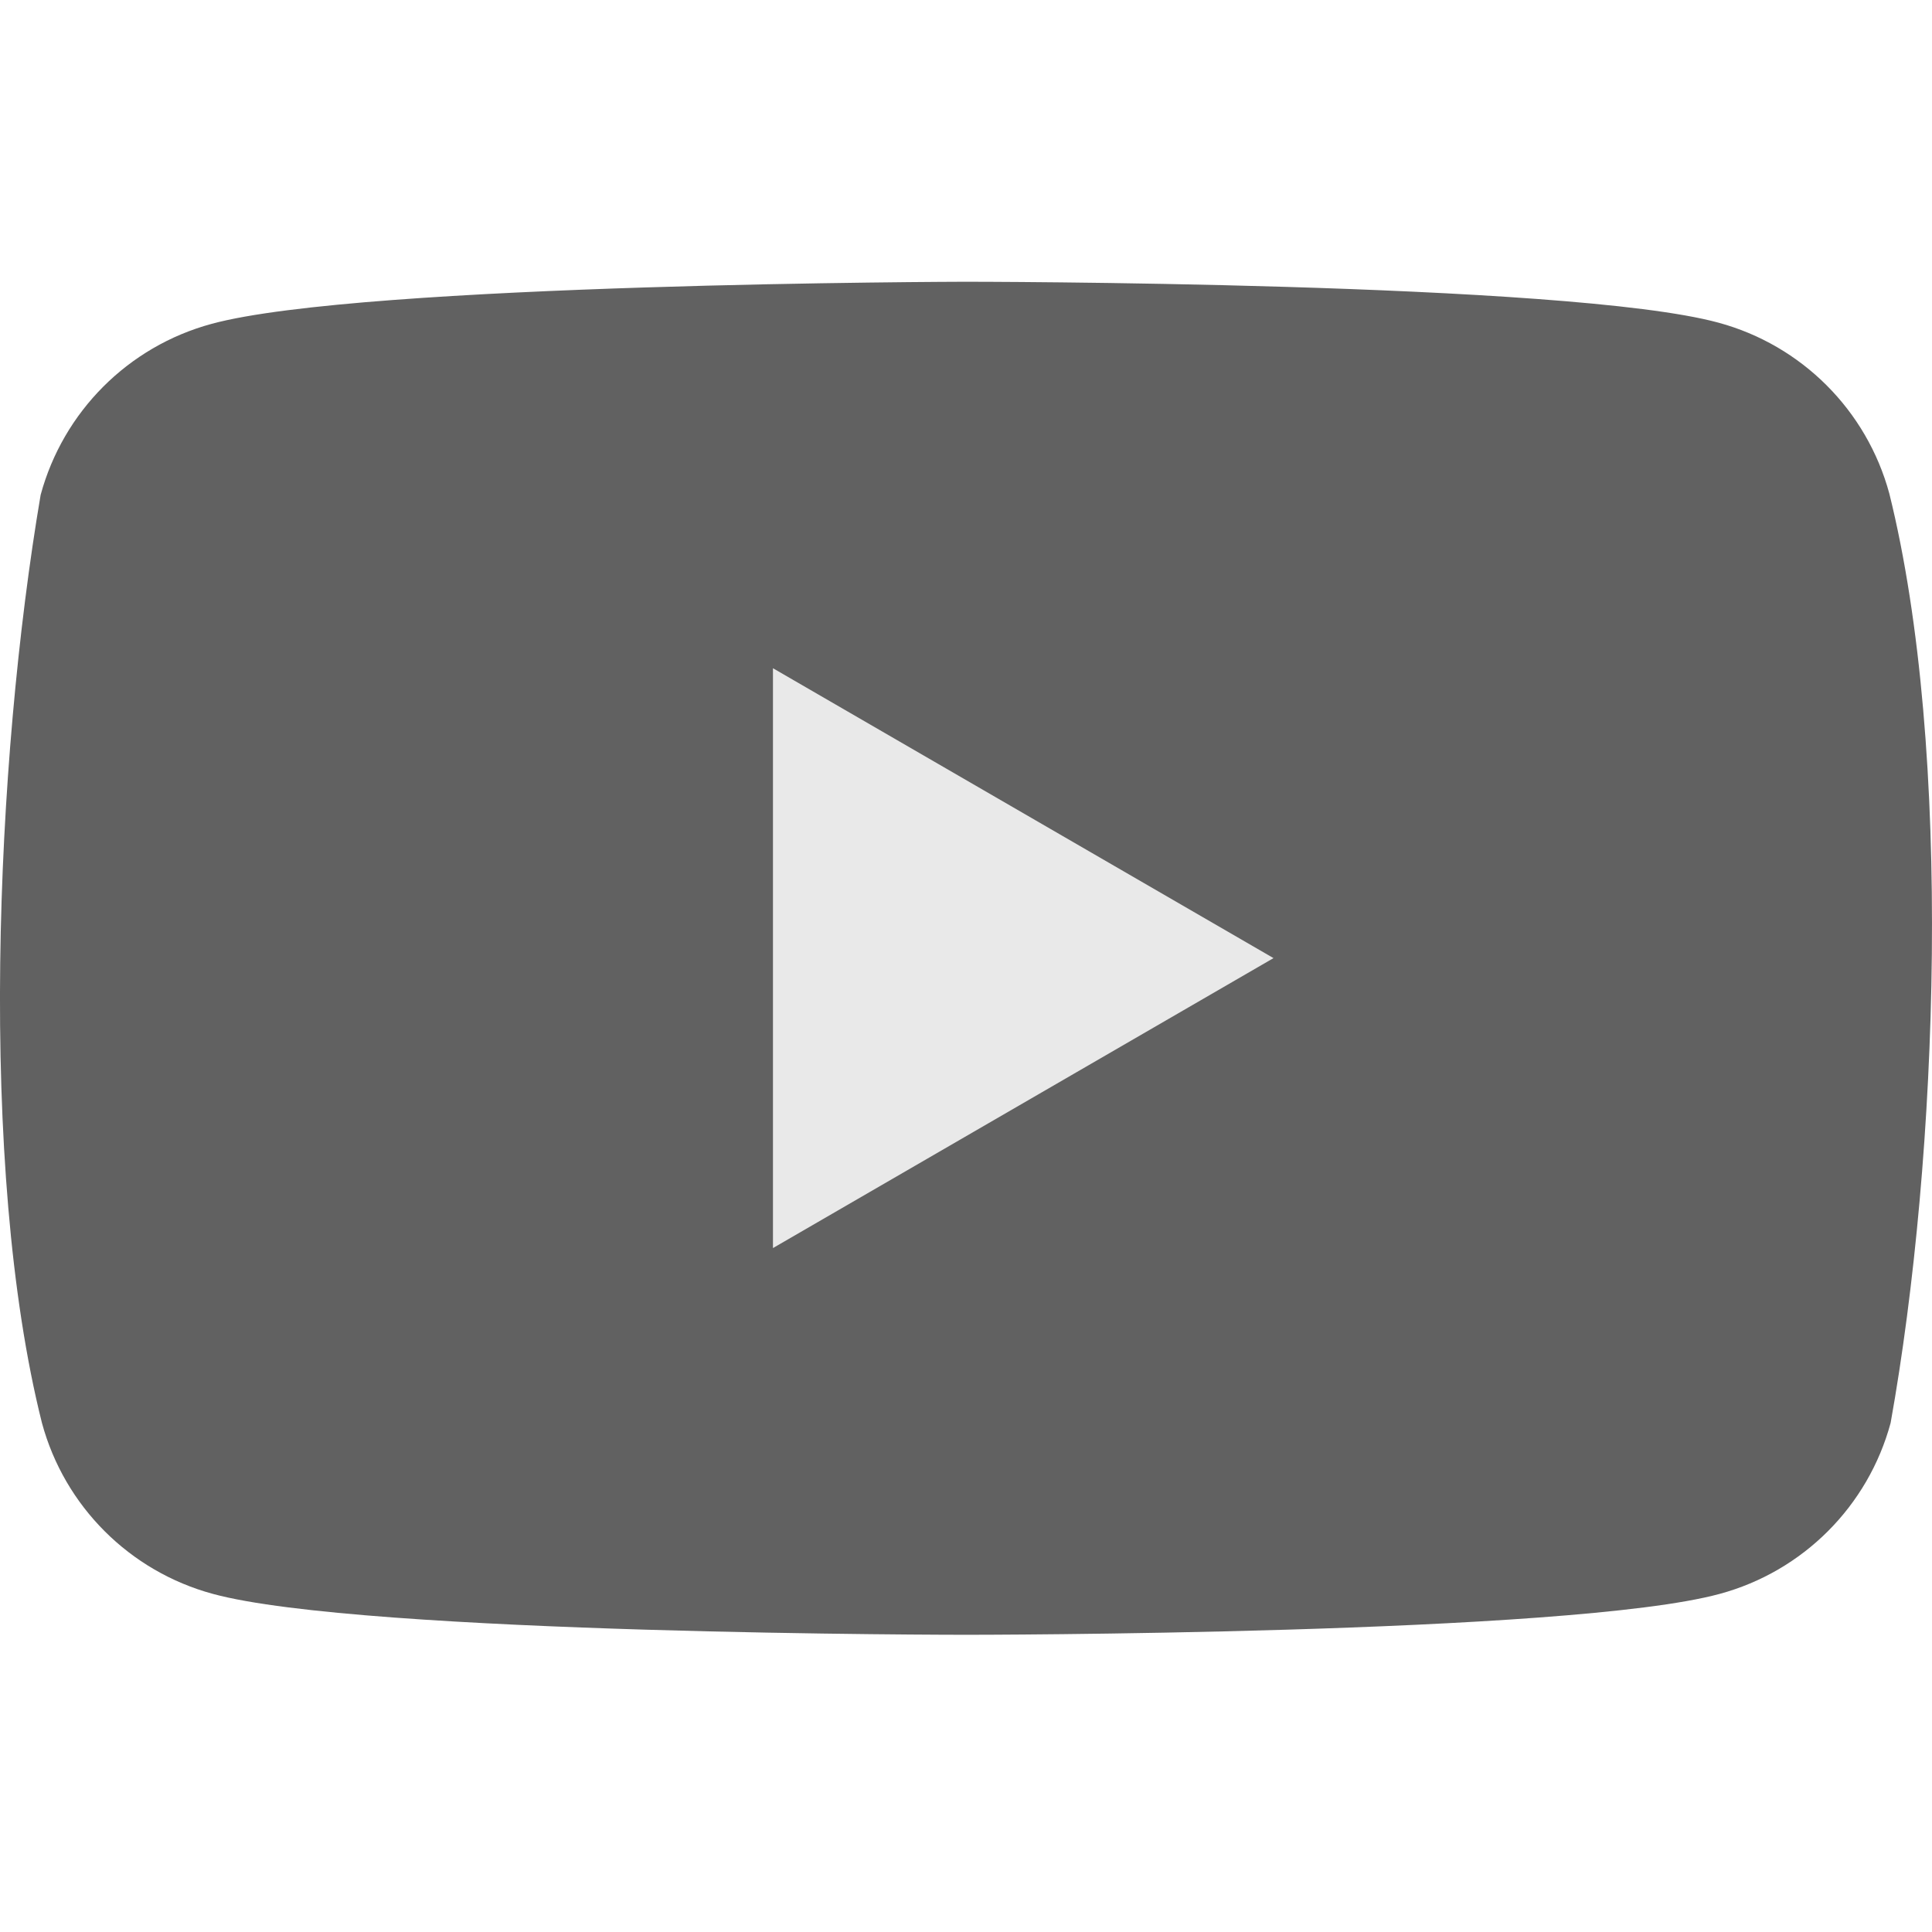
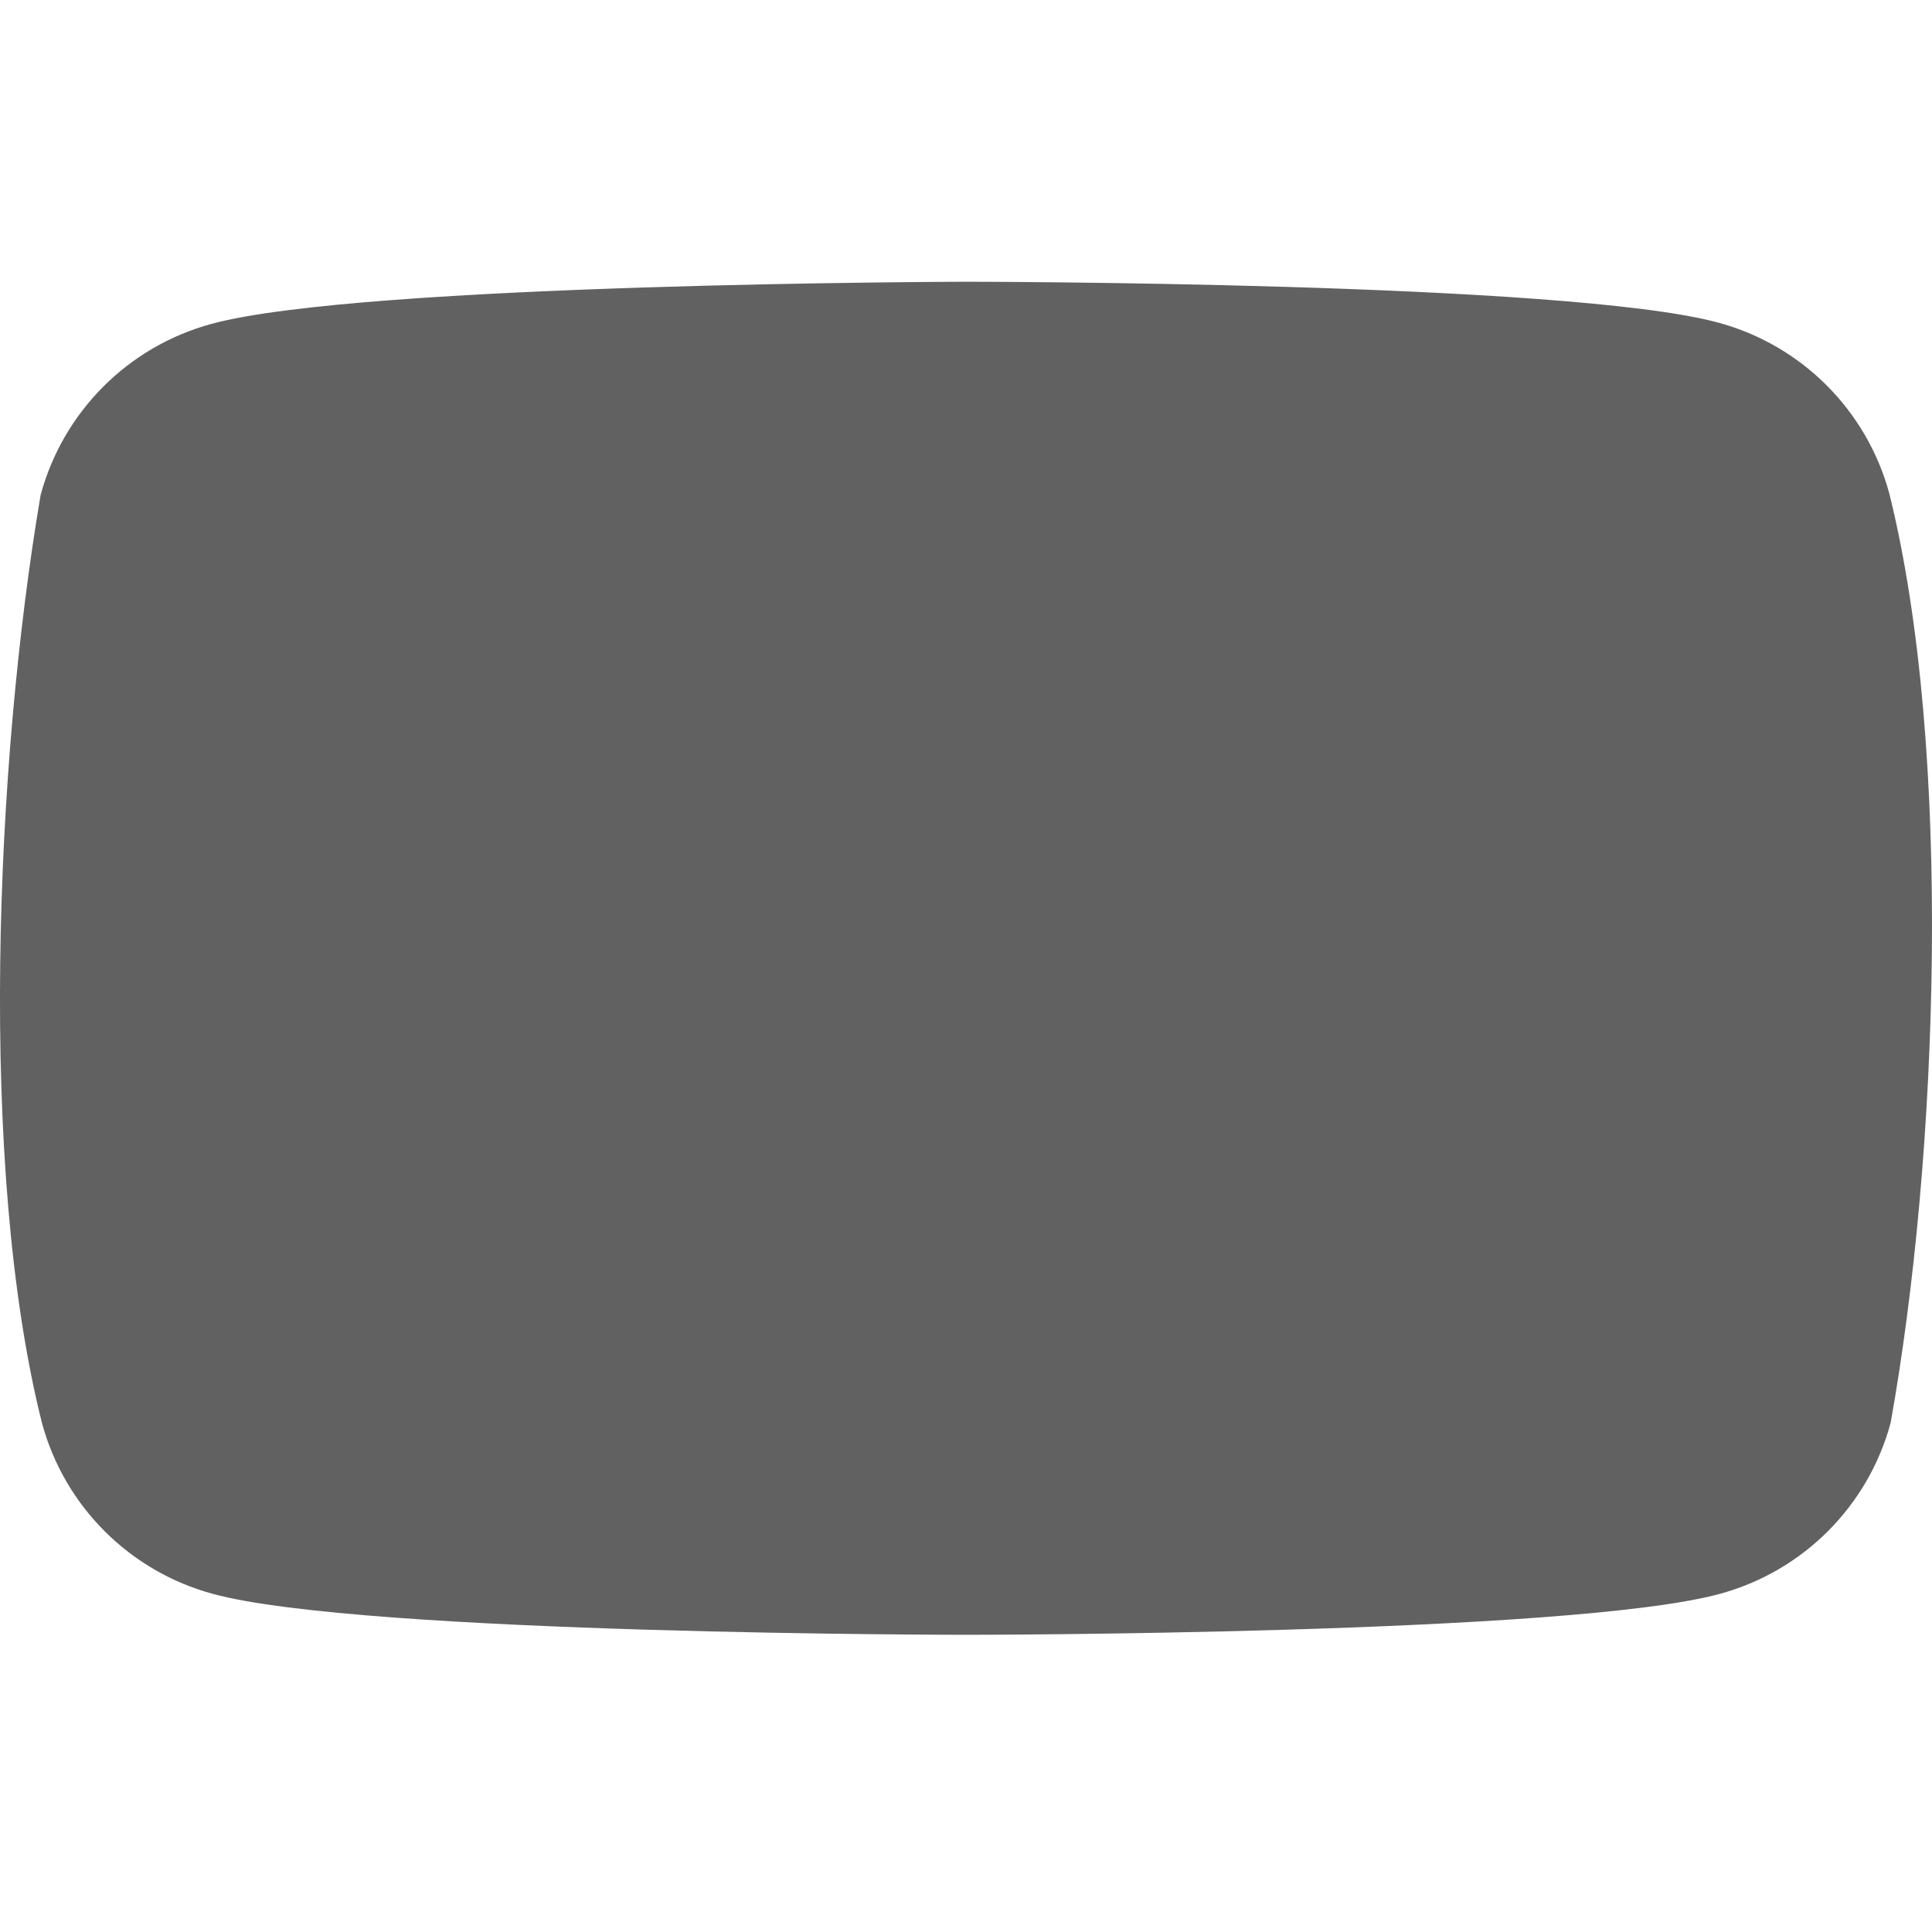
<svg xmlns="http://www.w3.org/2000/svg" width="24" height="24" viewBox="0 0 24 24" fill="none">
  <path d="M23.47 6.132C23.19 5.097 22.381 4.288 21.346 4.008C19.484 3.5 11.988 3.5 11.988 3.5C11.988 3.5 4.492 3.515 2.629 4.023C1.594 4.303 0.786 5.112 0.505 6.147C-0.058 9.457 -0.277 14.499 0.521 17.676C0.801 18.711 1.61 19.52 2.645 19.8C4.507 20.308 12.003 20.308 12.003 20.308C12.003 20.308 19.499 20.308 21.362 19.8C22.397 19.52 23.206 18.711 23.486 17.676C24.08 14.362 24.263 9.323 23.47 6.132Z" fill="#616161" />
-   <path d="M9.602 15.504L15.82 11.902L9.602 8.301V15.504Z" fill="#E9E9E9" />
</svg>